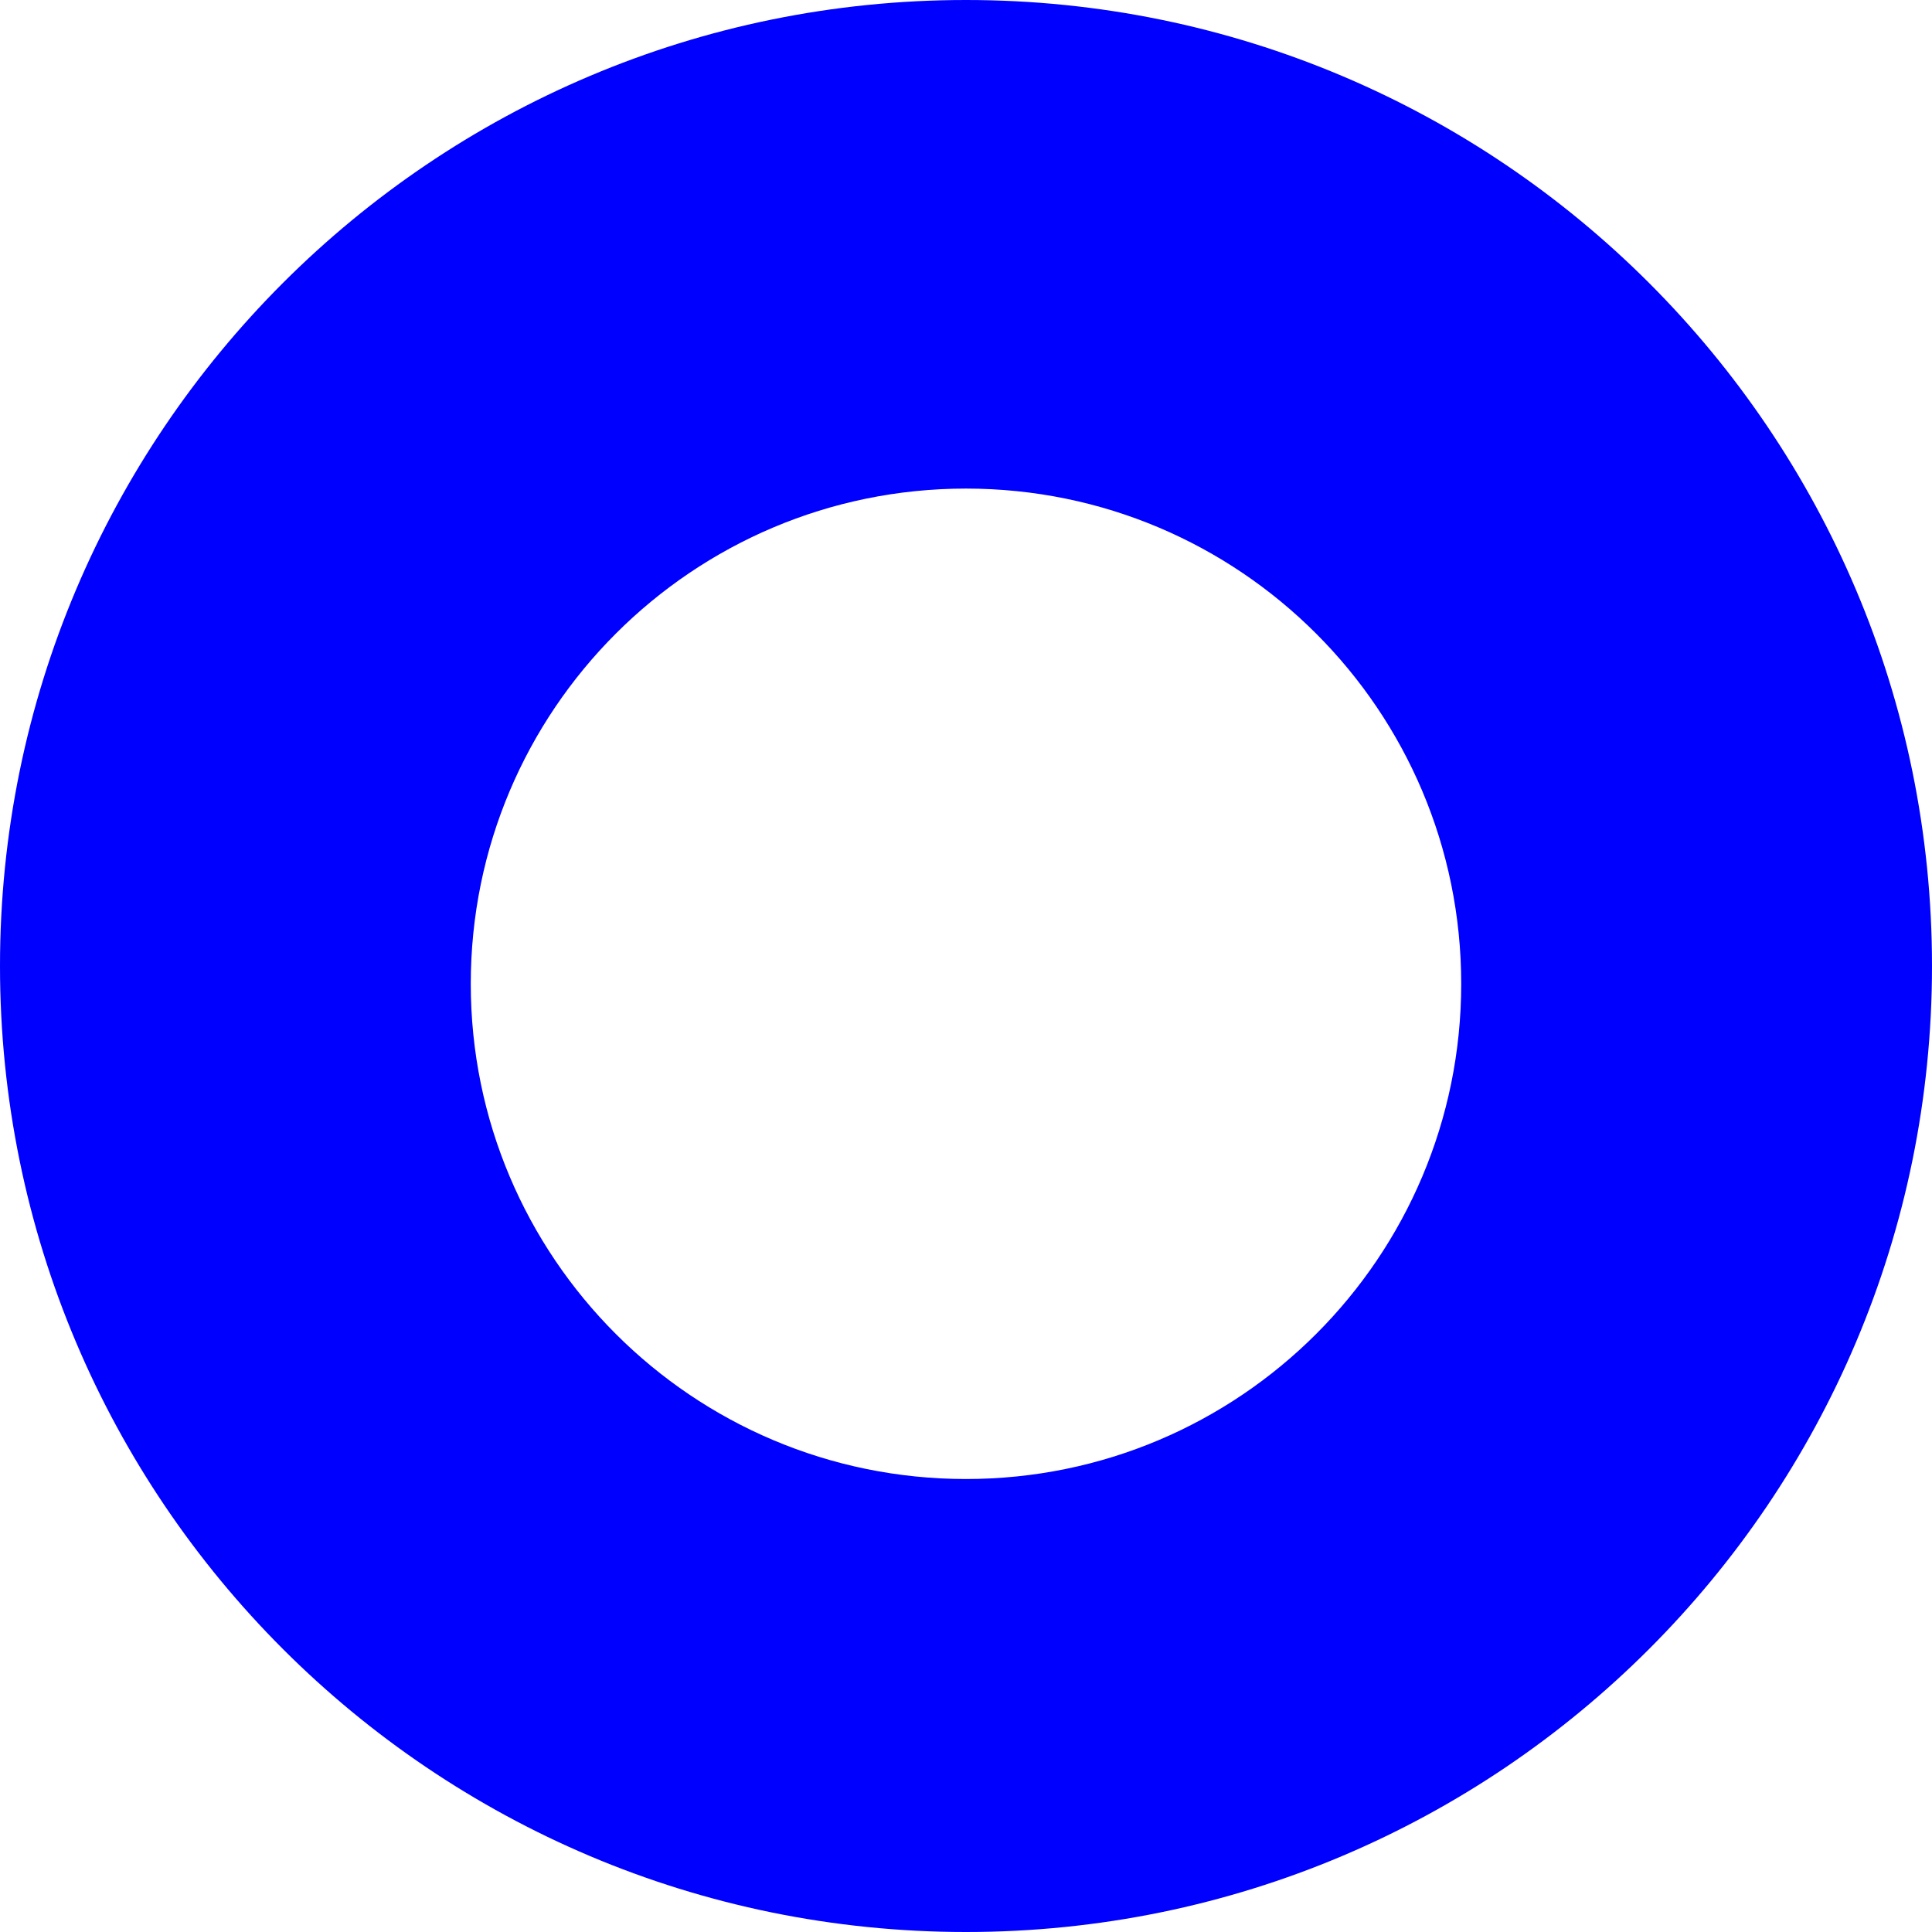
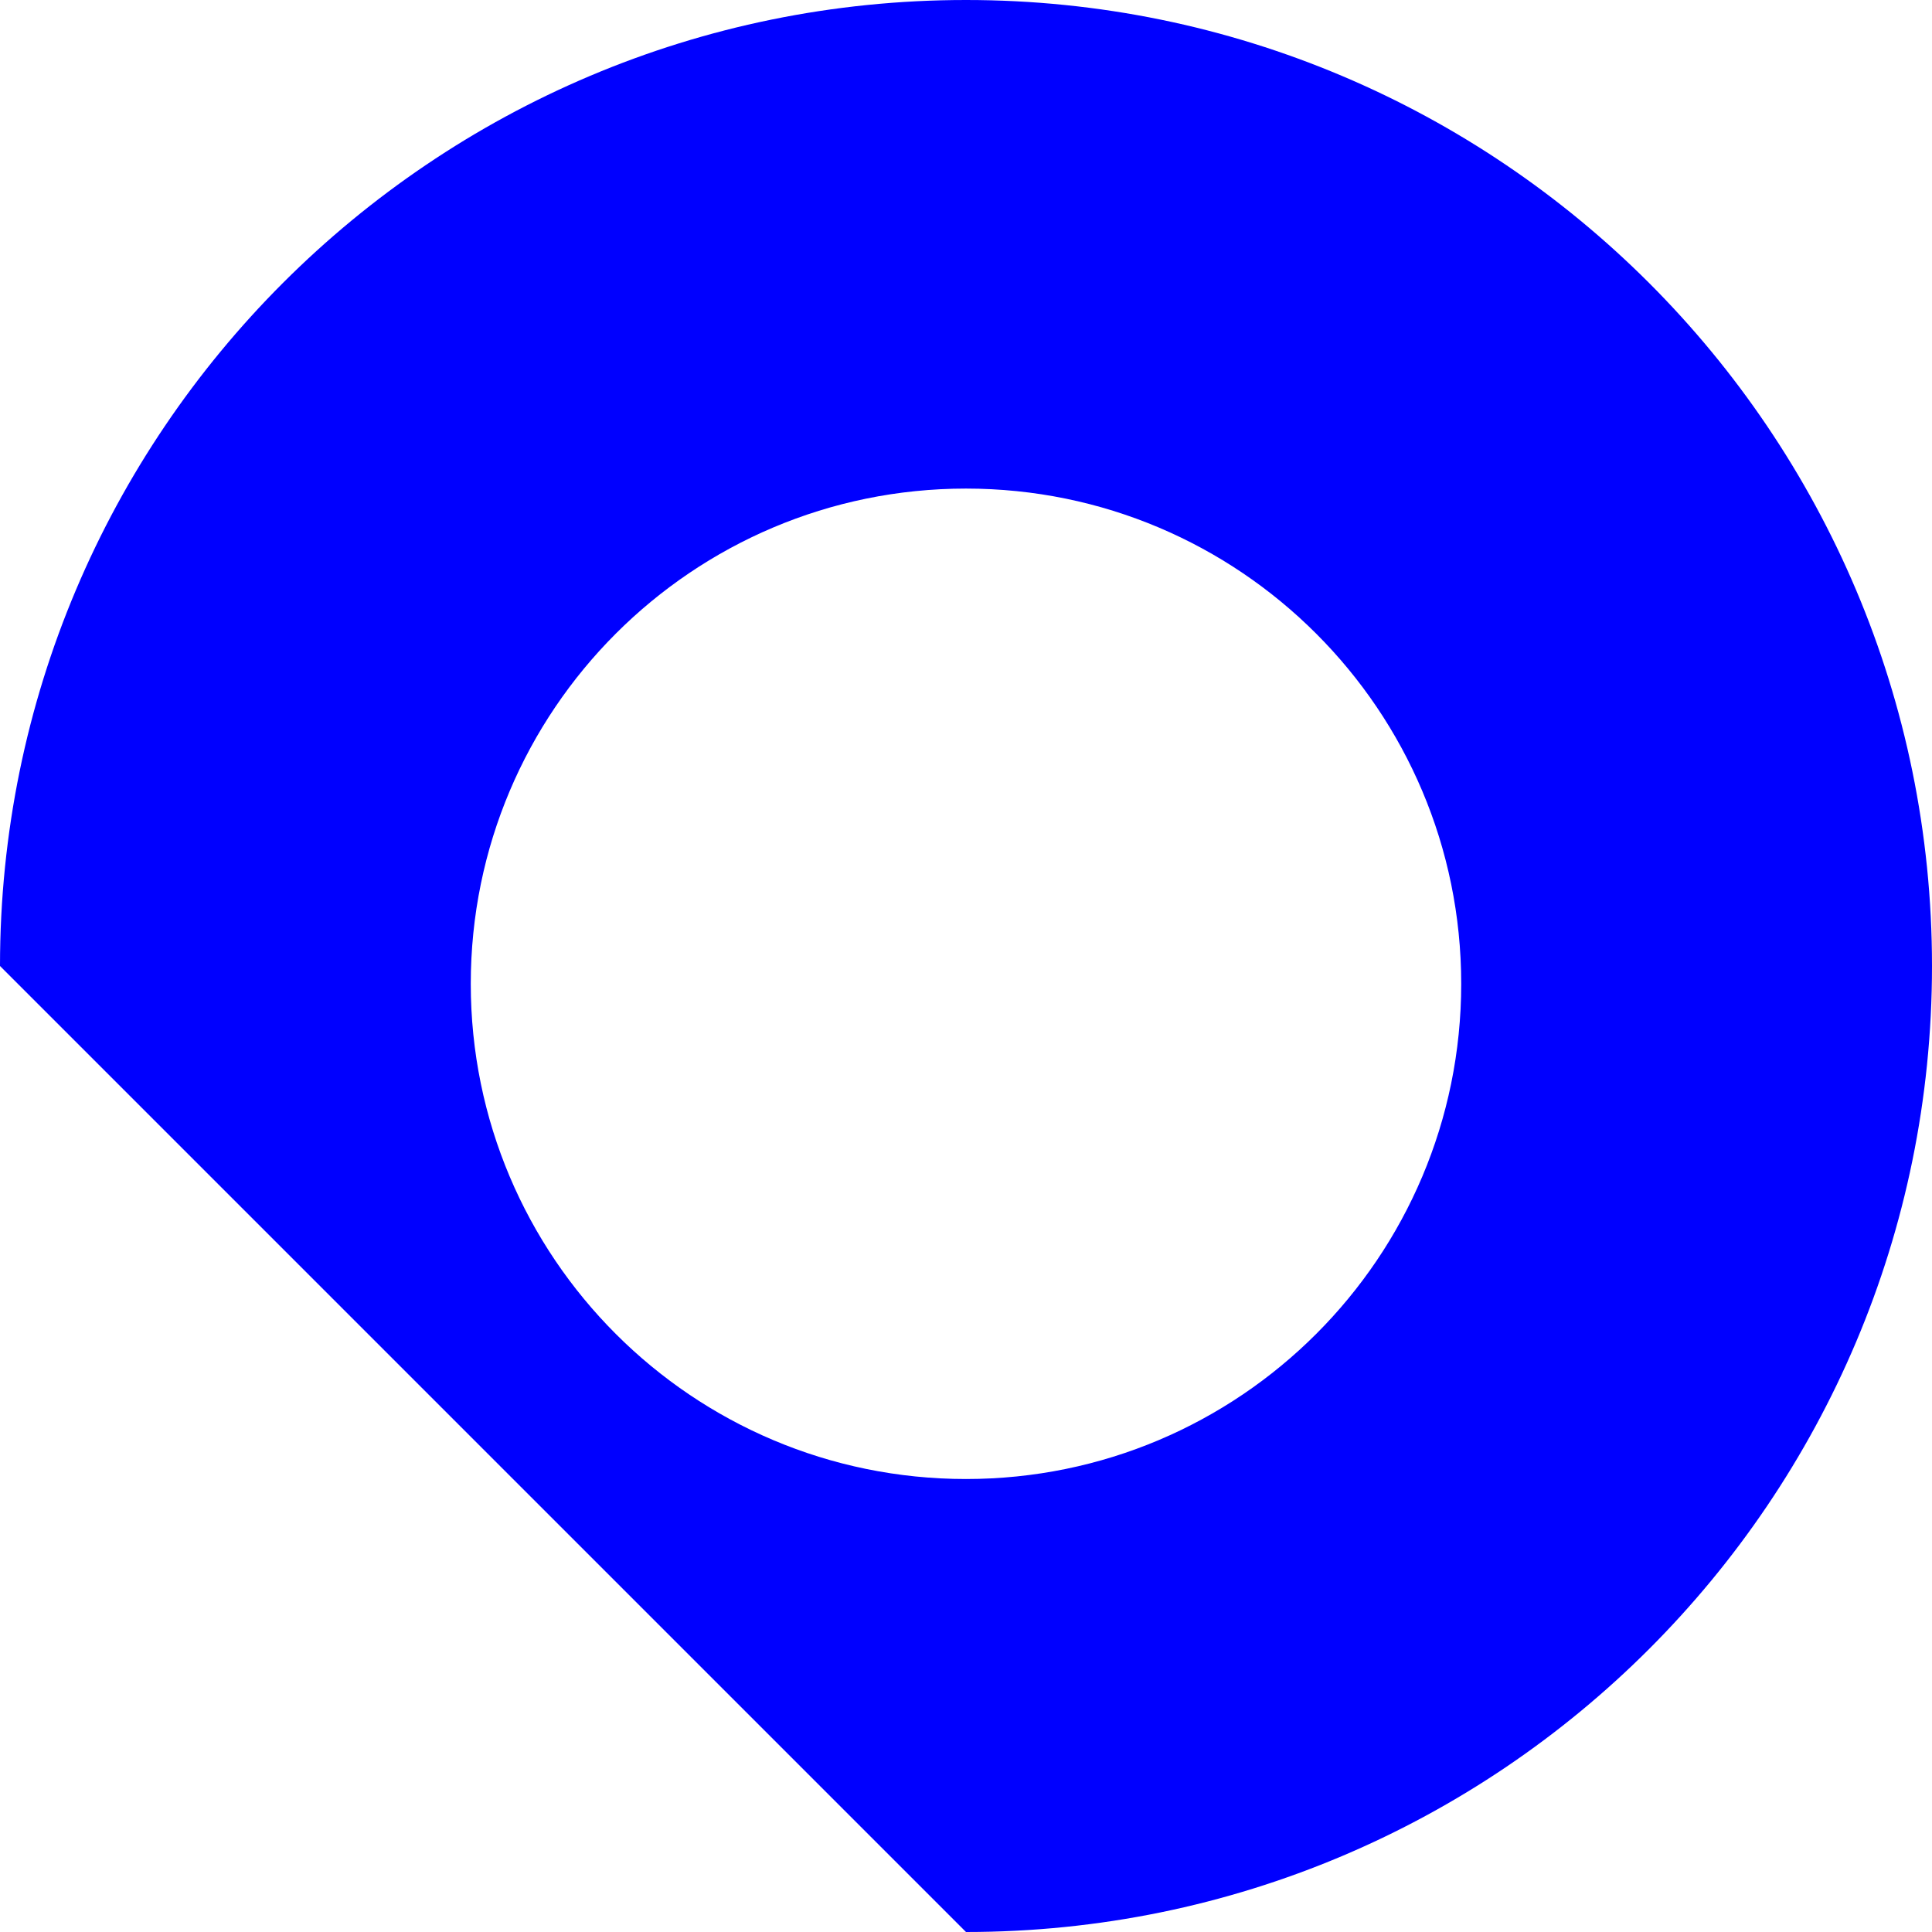
<svg xmlns="http://www.w3.org/2000/svg" width="88" height="88" viewBox="0 0 88 88" fill="none">
-   <path fill-rule="evenodd" clip-rule="evenodd" d="M44 88C68.3 88 88 68.3 88 44C88 19.7 68.3 0 44 0C19.7 0 0 19.7 0 44C0 68.3 19.7 88 44 88ZM43.999 67.367C56.457 67.367 66.556 57.268 66.556 44.811C66.556 32.353 56.457 22.254 43.999 22.254C31.542 22.254 21.443 32.353 21.443 44.811C21.443 57.268 31.542 67.367 43.999 67.367Z" fill="#0000FF" />
+   <path fill-rule="evenodd" clip-rule="evenodd" d="M44 88C68.3 88 88 68.3 88 44C88 19.7 68.3 0 44 0C19.7 0 0 19.7 0 44ZM43.999 67.367C56.457 67.367 66.556 57.268 66.556 44.811C66.556 32.353 56.457 22.254 43.999 22.254C31.542 22.254 21.443 32.353 21.443 44.811C21.443 57.268 31.542 67.367 43.999 67.367Z" fill="#0000FF" />
</svg>